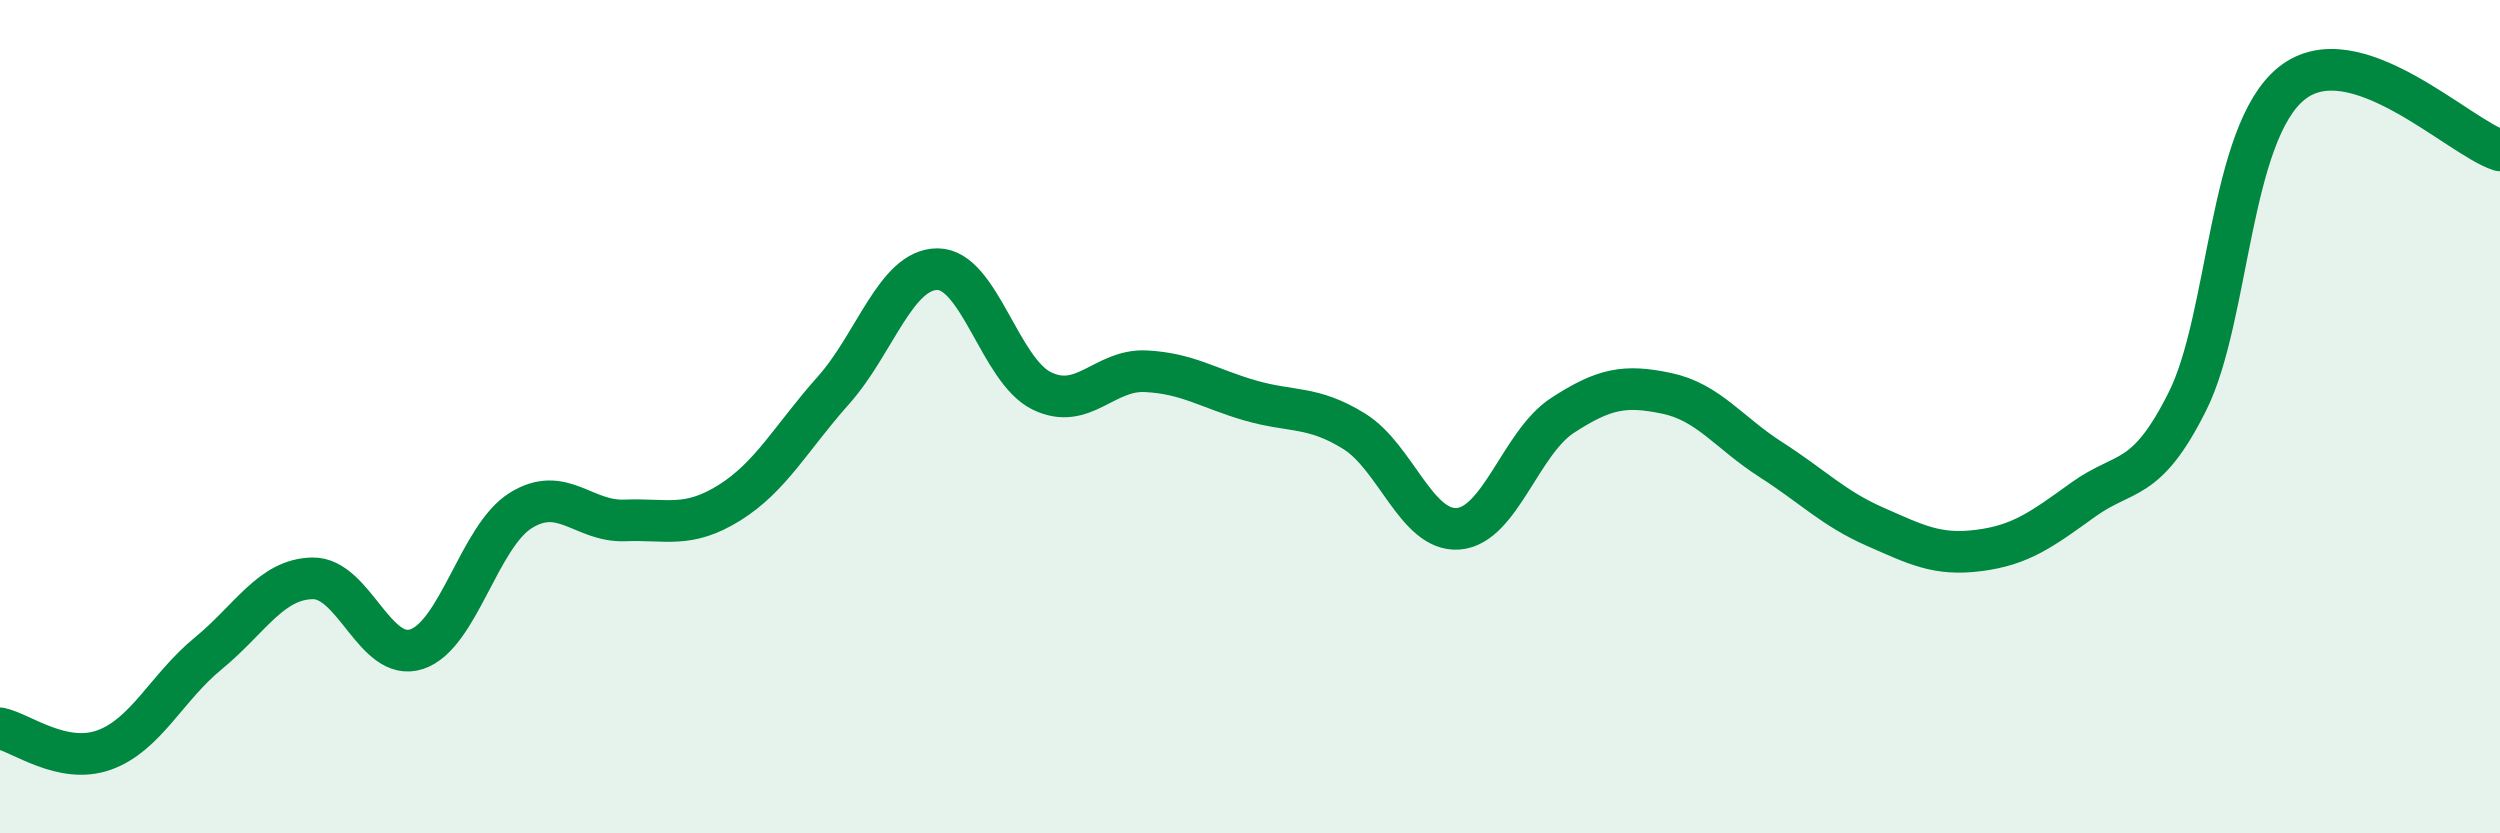
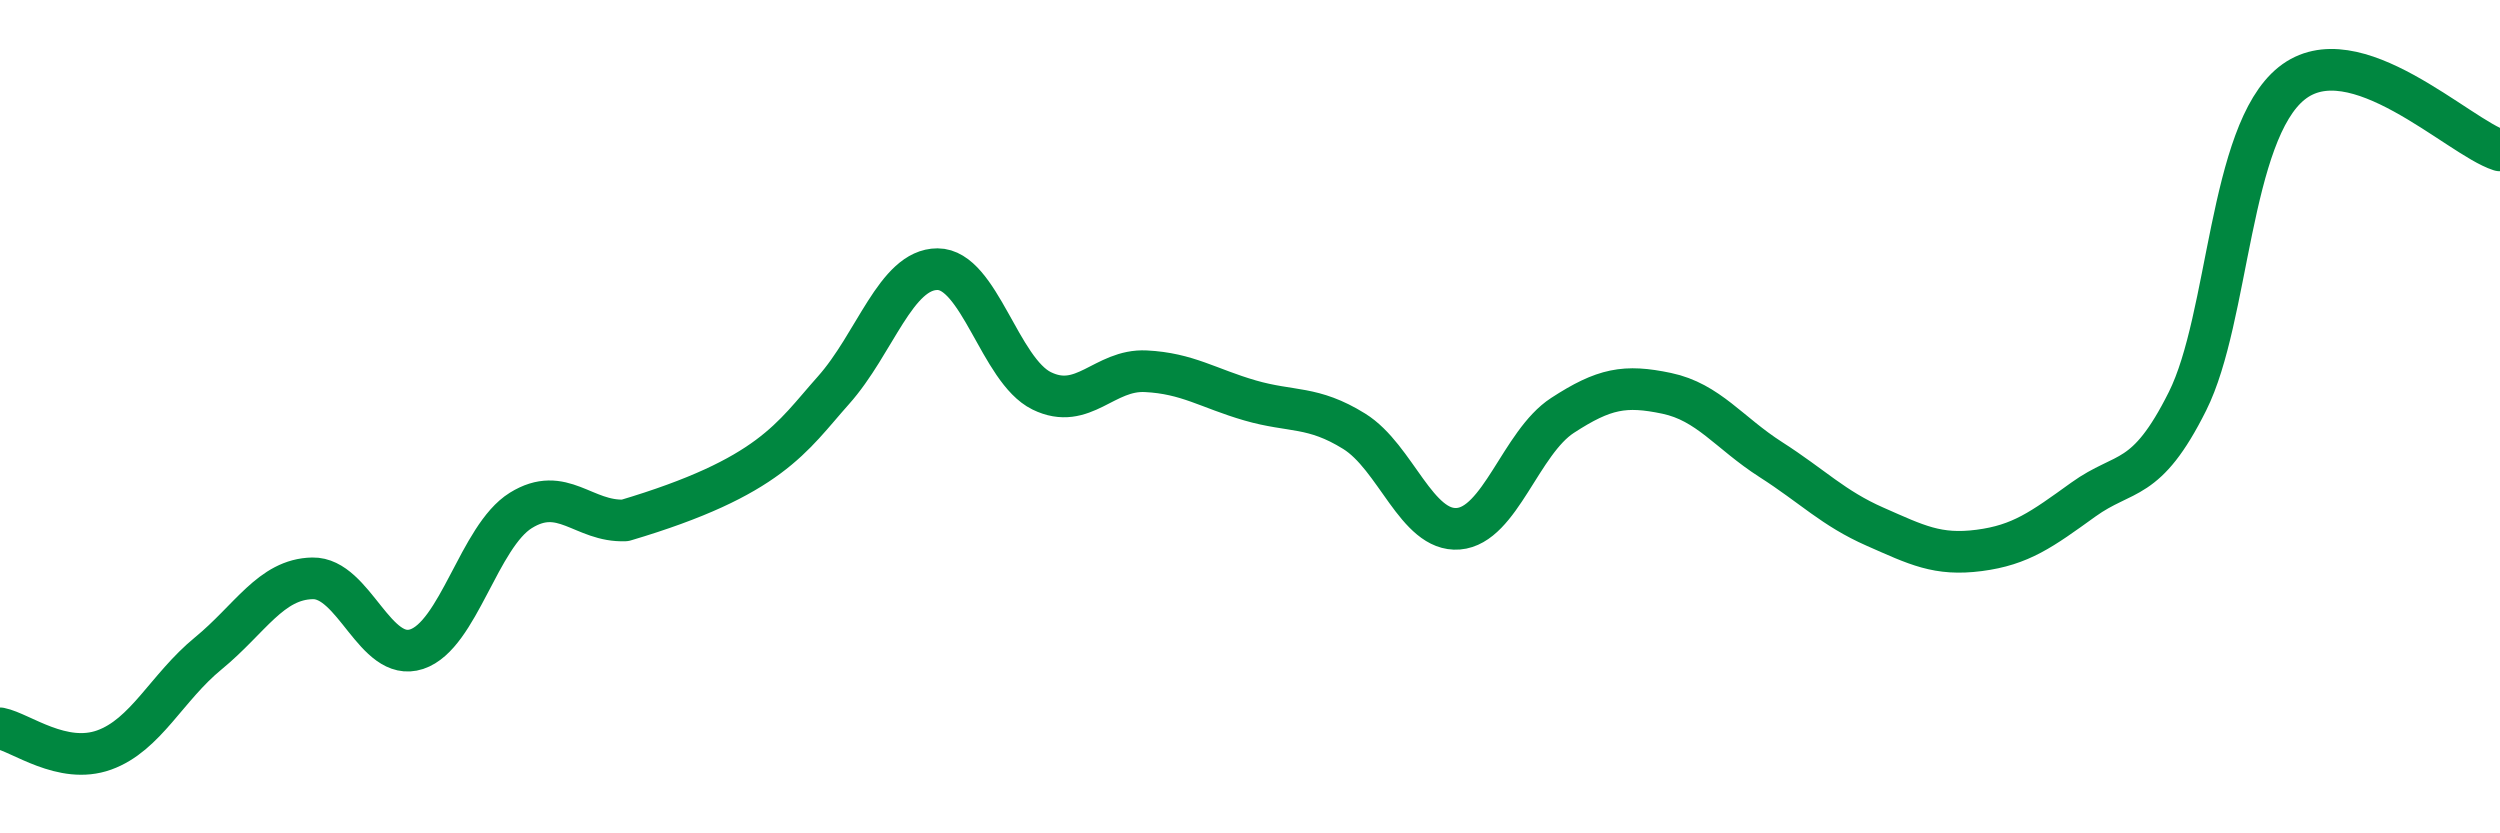
<svg xmlns="http://www.w3.org/2000/svg" width="60" height="20" viewBox="0 0 60 20">
-   <path d="M 0,17.48 C 0.5,17.58 1.5,18.36 2.5,18 C 3.5,17.64 4,16.5 5,15.68 C 6,14.86 6.5,13.9 7.5,13.88 C 8.5,13.86 9,15.91 10,15.58 C 11,15.25 11.5,12.87 12.5,12.25 C 13.5,11.63 14,12.53 15,12.49 C 16,12.45 16.5,12.69 17.5,12.07 C 18.5,11.45 19,10.49 20,9.37 C 21,8.25 21.5,6.46 22.5,6.46 C 23.5,6.46 24,8.89 25,9.38 C 26,9.87 26.5,8.86 27.5,8.91 C 28.5,8.96 29,9.32 30,9.61 C 31,9.9 31.5,9.73 32.5,10.35 C 33.5,10.97 34,12.77 35,12.69 C 36,12.61 36.5,10.62 37.5,9.97 C 38.5,9.32 39,9.23 40,9.44 C 41,9.65 41.5,10.39 42.5,11.03 C 43.5,11.67 44,12.2 45,12.64 C 46,13.08 46.5,13.34 47.5,13.21 C 48.5,13.08 49,12.71 50,11.99 C 51,11.27 51.5,11.63 52.5,9.63 C 53.5,7.63 53.5,3.2 55,2 C 56.5,0.8 59,3.29 60,3.61L60 20L0 20Z" fill="#008740" opacity="0.1" stroke-linecap="round" stroke-linejoin="round" />
-   <path d="M 0,17.48 C 0.5,17.58 1.5,18.36 2.5,18 C 3.5,17.64 4,16.5 5,15.68 C 6,14.86 6.5,13.9 7.5,13.88 C 8.5,13.86 9,15.91 10,15.58 C 11,15.25 11.5,12.87 12.5,12.25 C 13.5,11.63 14,12.53 15,12.49 C 16,12.45 16.5,12.69 17.5,12.07 C 18.5,11.45 19,10.49 20,9.37 C 21,8.25 21.5,6.46 22.5,6.46 C 23.5,6.46 24,8.89 25,9.38 C 26,9.87 26.5,8.86 27.5,8.91 C 28.5,8.96 29,9.32 30,9.61 C 31,9.9 31.5,9.73 32.5,10.35 C 33.5,10.97 34,12.77 35,12.69 C 36,12.61 36.5,10.62 37.5,9.97 C 38.5,9.32 39,9.23 40,9.44 C 41,9.65 41.5,10.39 42.5,11.03 C 43.5,11.67 44,12.2 45,12.64 C 46,13.08 46.5,13.34 47.5,13.21 C 48.5,13.08 49,12.71 50,11.99 C 51,11.27 51.5,11.63 52.5,9.63 C 53.5,7.63 53.5,3.2 55,2 C 56.5,0.8 59,3.29 60,3.61" stroke="#008740" stroke-width="1" fill="none" stroke-linecap="round" stroke-linejoin="round" />
+   <path d="M 0,17.48 C 0.5,17.58 1.5,18.36 2.5,18 C 3.5,17.64 4,16.5 5,15.68 C 6,14.86 6.5,13.9 7.5,13.88 C 8.5,13.86 9,15.91 10,15.58 C 11,15.25 11.5,12.87 12.5,12.25 C 13.5,11.63 14,12.53 15,12.49 C 18.5,11.45 19,10.49 20,9.37 C 21,8.25 21.5,6.46 22.5,6.46 C 23.5,6.46 24,8.89 25,9.38 C 26,9.87 26.5,8.86 27.5,8.91 C 28.5,8.96 29,9.32 30,9.61 C 31,9.9 31.5,9.73 32.5,10.35 C 33.5,10.97 34,12.77 35,12.69 C 36,12.61 36.5,10.62 37.5,9.97 C 38.5,9.32 39,9.23 40,9.44 C 41,9.65 41.5,10.39 42.5,11.03 C 43.5,11.67 44,12.2 45,12.64 C 46,13.08 46.5,13.34 47.5,13.21 C 48.5,13.08 49,12.71 50,11.99 C 51,11.27 51.5,11.63 52.5,9.63 C 53.5,7.63 53.5,3.2 55,2 C 56.5,0.8 59,3.29 60,3.61" stroke="#008740" stroke-width="1" fill="none" stroke-linecap="round" stroke-linejoin="round" />
</svg>